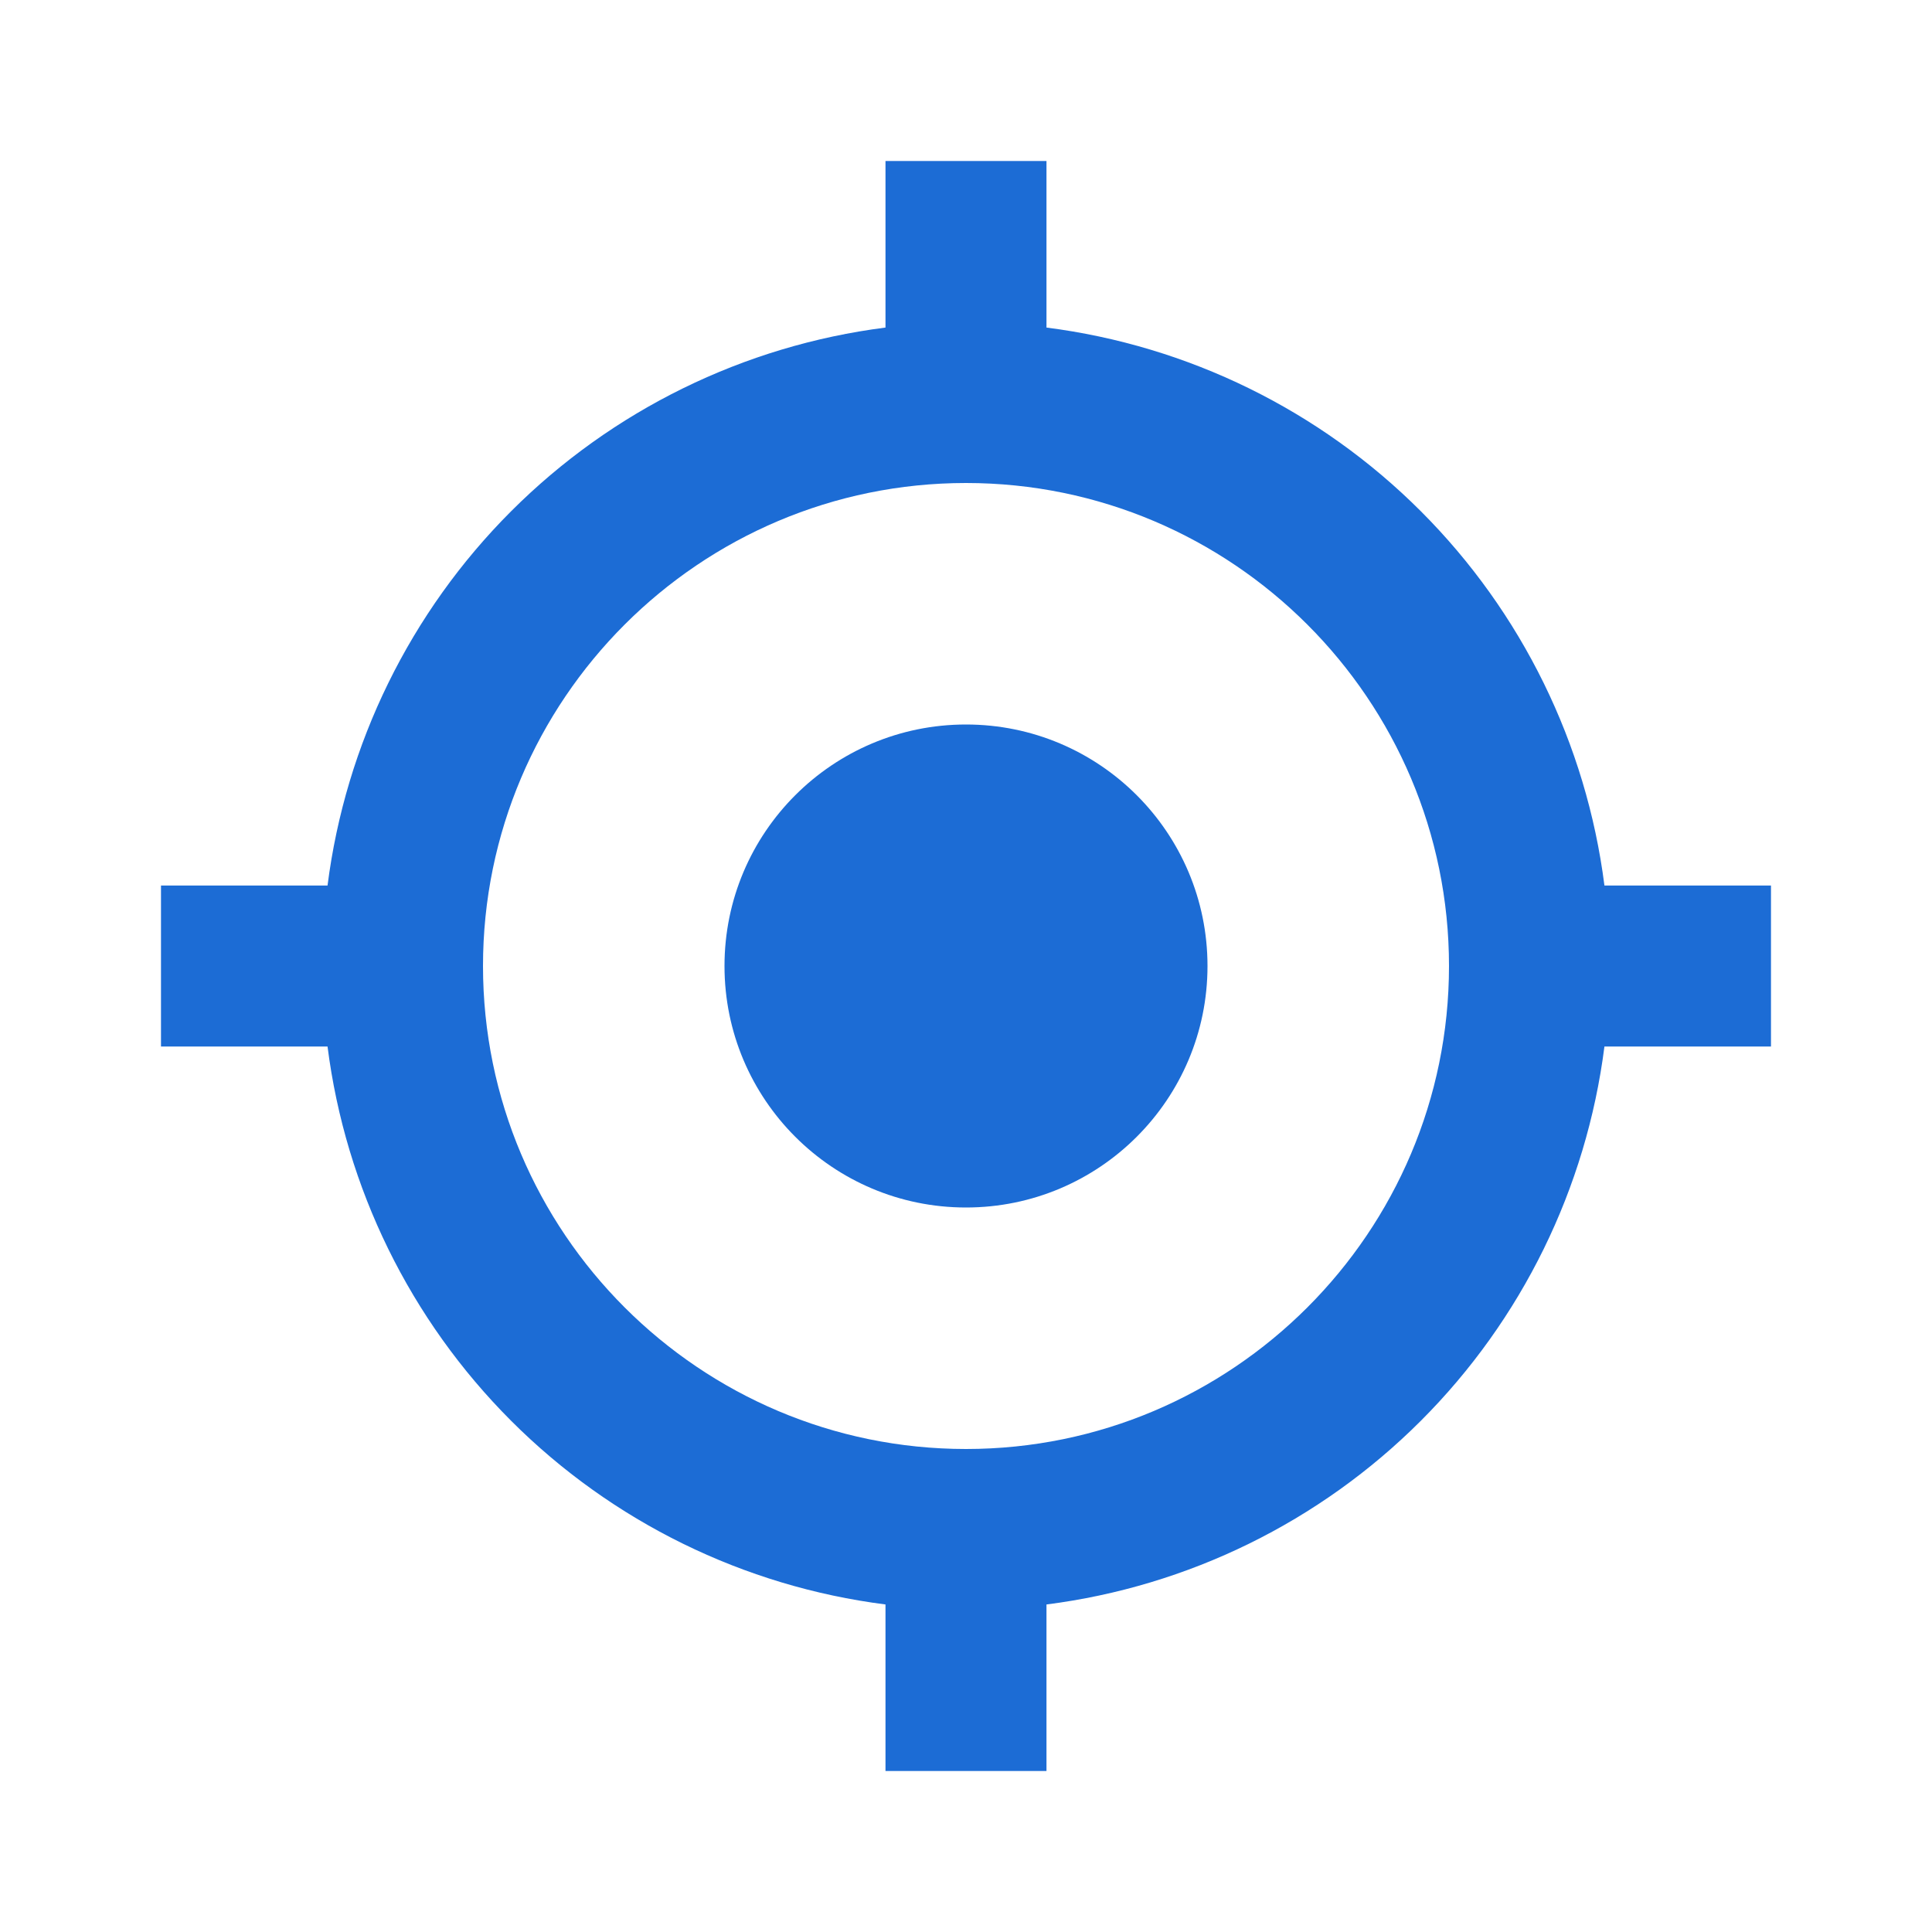
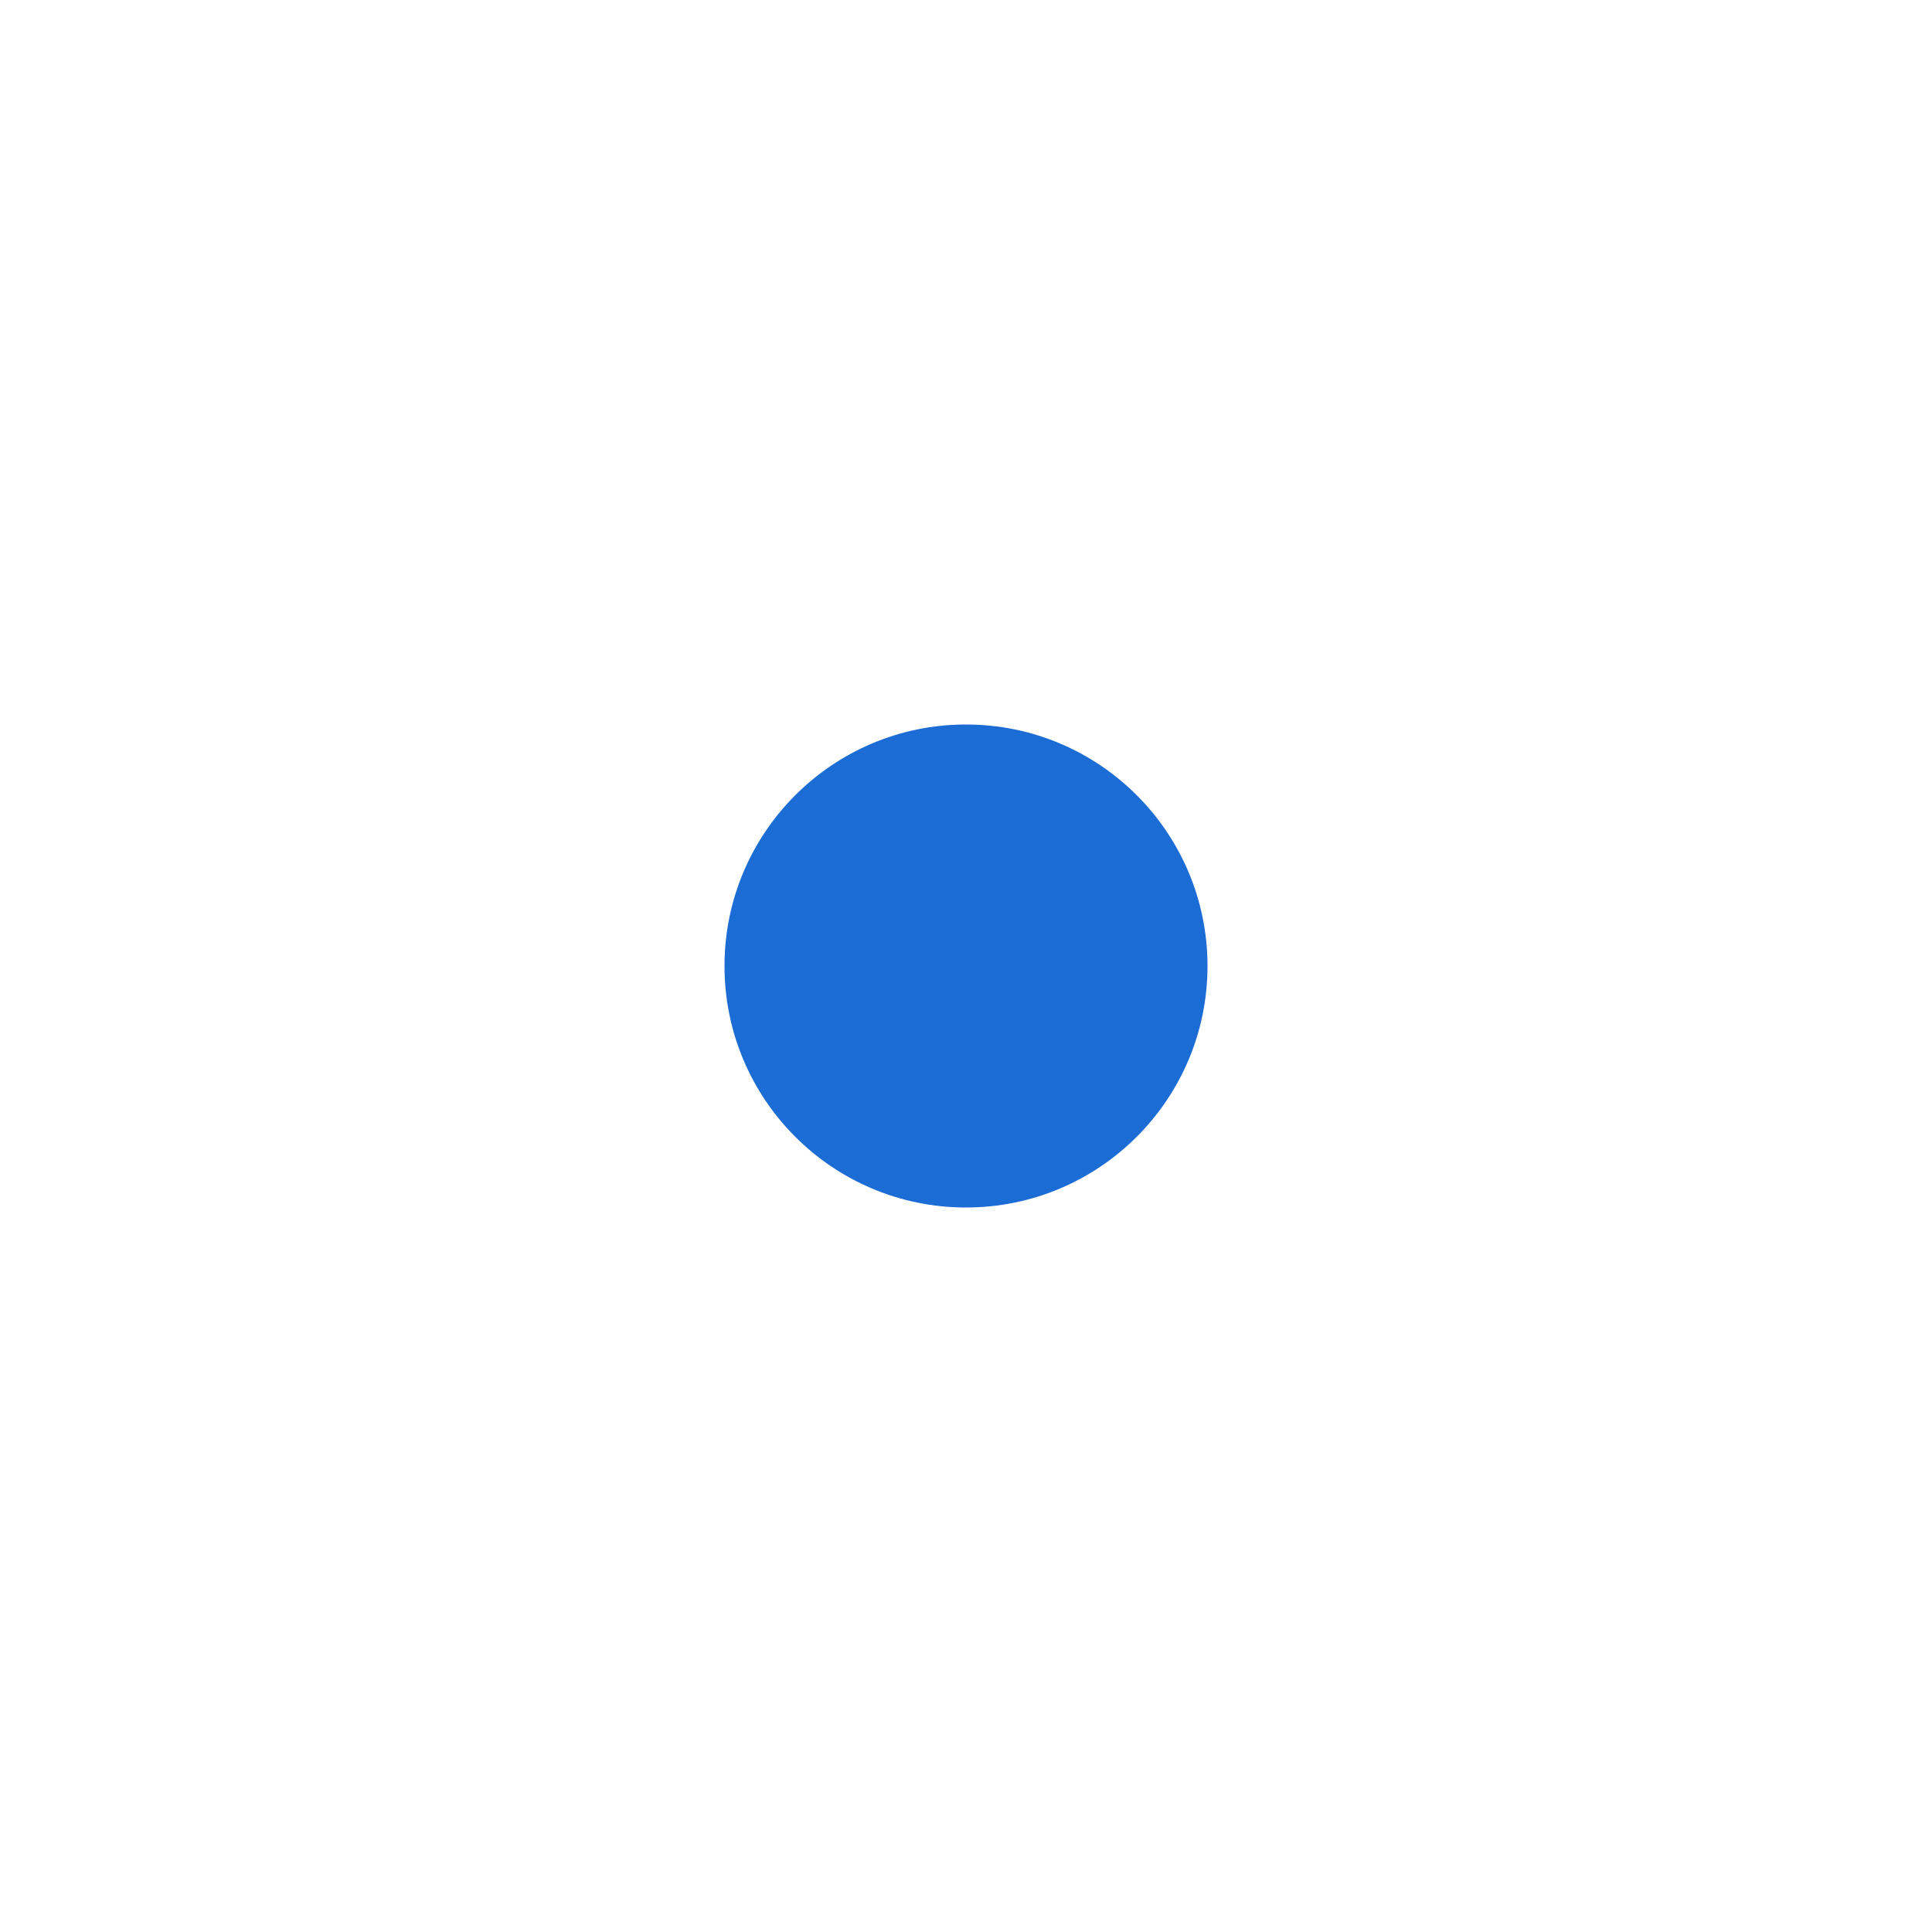
<svg xmlns="http://www.w3.org/2000/svg" width="64" height="64" viewBox="0 0 64 64" fill="none">
  <path d="M32 40C36.418 40 40 36.418 40 32C40 27.582 36.418 24 32 24C27.582 24 24 27.582 24 32C24 36.418 27.582 40 32 40Z" fill="#1C6CD5" />
-   <path d="M34.666 10.851V5.333H29.333V10.851C24.64 11.449 20.279 13.589 16.933 16.934C13.588 20.279 11.449 24.641 10.85 29.334H5.333V34.667H10.85C11.448 39.36 13.588 43.721 16.933 47.067C20.278 50.412 24.64 52.552 29.333 53.15V58.667H34.666V53.15C39.359 52.552 43.721 50.412 47.066 47.067C50.412 43.721 52.551 39.36 53.149 34.667H58.666V29.334H53.149C52.551 24.641 50.411 20.279 47.066 16.934C43.721 13.589 39.359 11.449 34.666 10.851ZM32 48C23.176 48 16 40.824 16 32C16 23.176 23.176 16 32 16C40.824 16 48 23.176 48 32C48 40.824 40.824 48 32 48Z" fill="#1C6CD5" />
</svg>